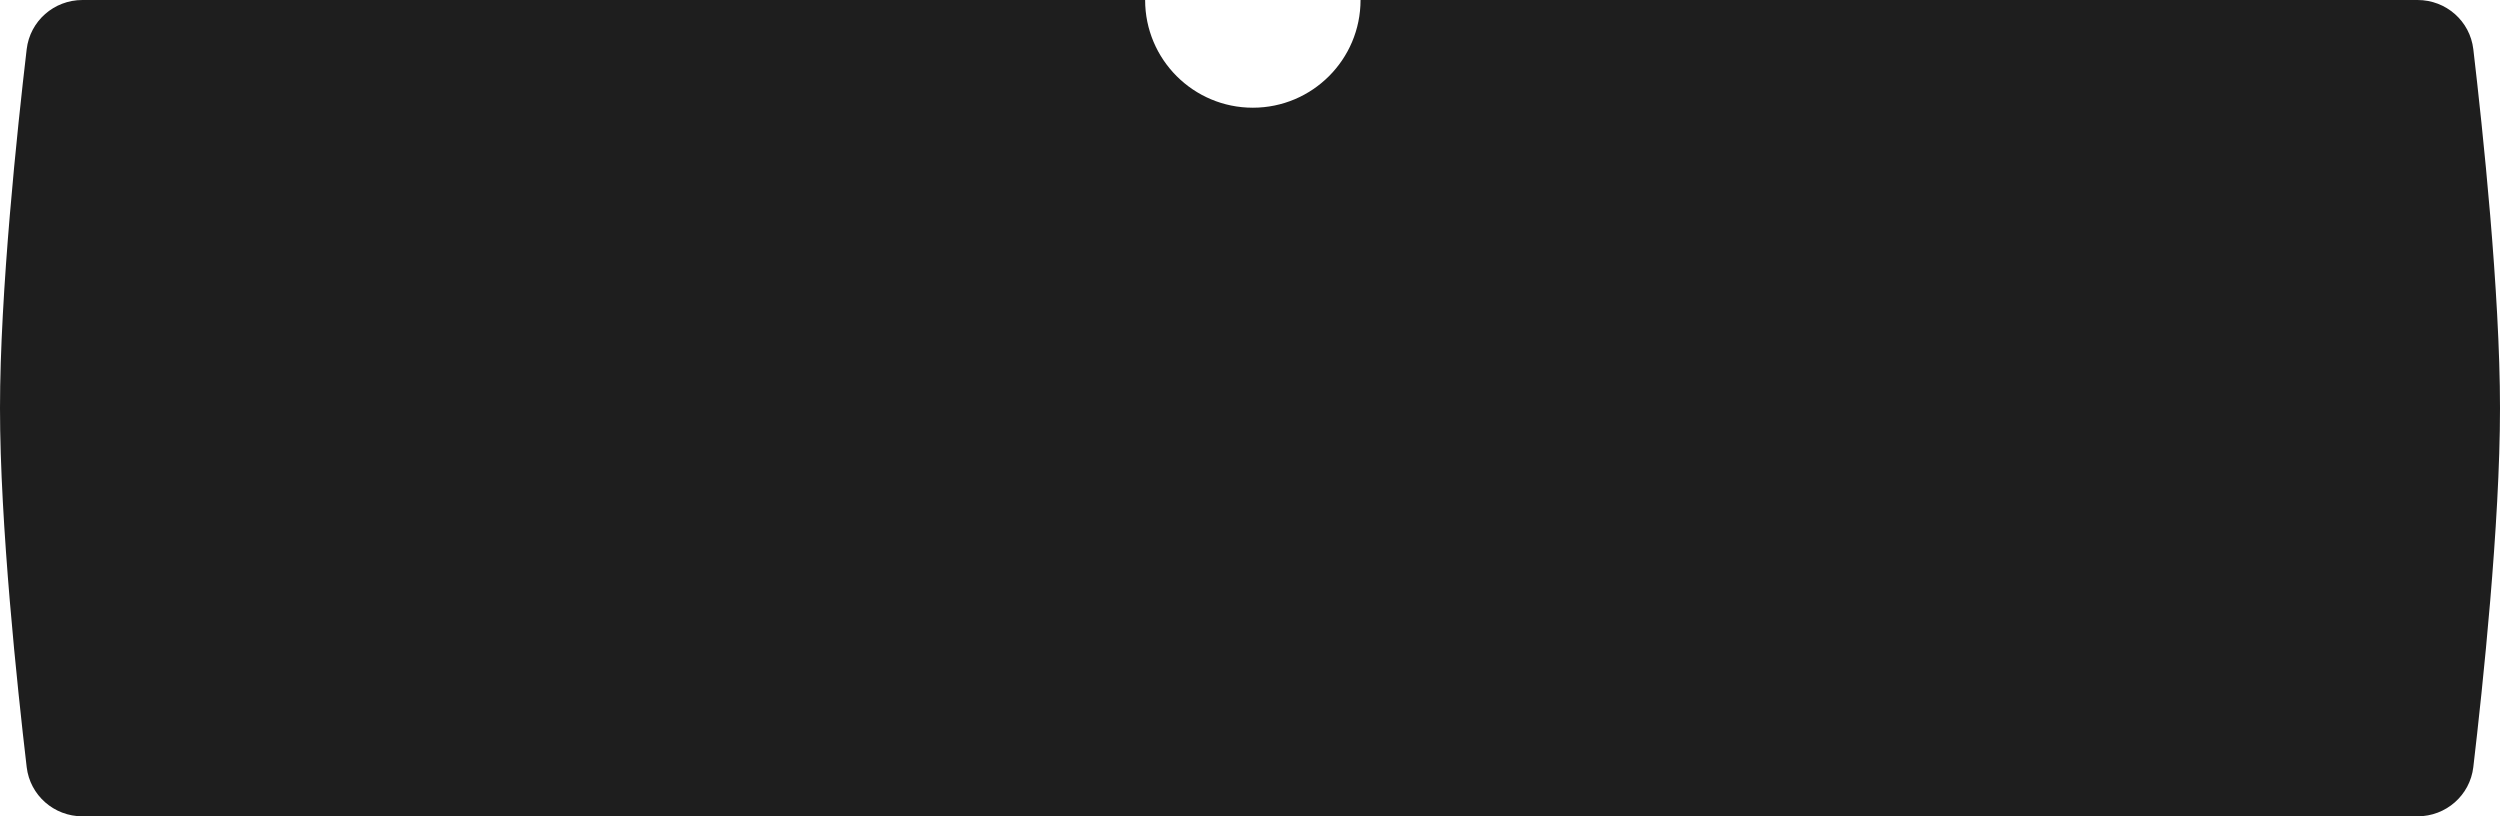
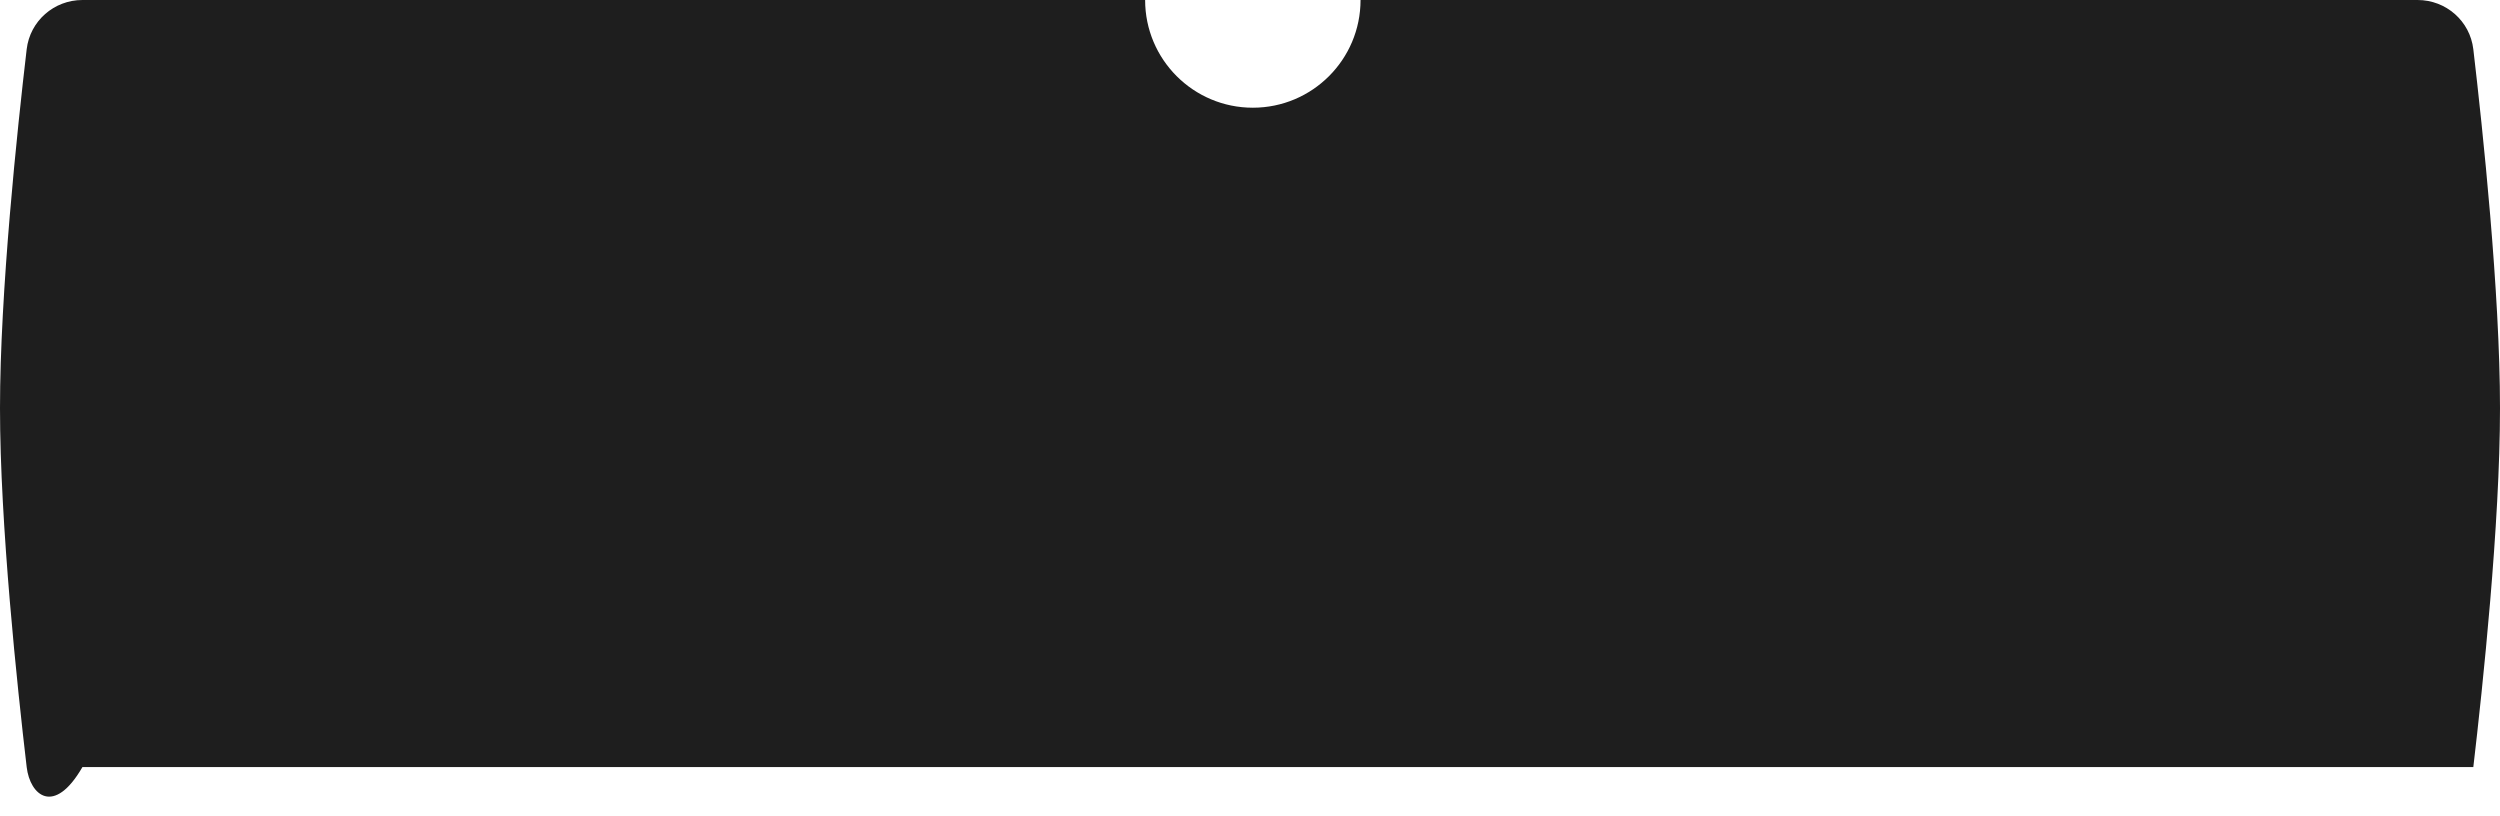
<svg xmlns="http://www.w3.org/2000/svg" width="441" height="144" viewBox="0 0 441 144" fill="none">
-   <path fill-rule="evenodd" clip-rule="evenodd" d="M221 19C231.493 19 240 10.493 240 0H426.457C431.475 0 435.708 3.706 436.294 8.69C437.962 22.901 441 51.572 441 72C441 92.428 437.962 121.099 436.294 135.31C435.708 140.294 431.475 144 426.457 144H14.543C9.525 144 5.292 140.294 4.706 135.31C3.038 121.099 0 92.428 0 72C0 51.572 3.038 22.901 4.706 8.69C5.292 3.706 9.525 0 14.543 0H202C202 10.493 210.507 19 221 19Z" fill="#1E1E1E" />
+   <path fill-rule="evenodd" clip-rule="evenodd" d="M221 19C231.493 19 240 10.493 240 0H426.457C431.475 0 435.708 3.706 436.294 8.69C437.962 22.901 441 51.572 441 72C441 92.428 437.962 121.099 436.294 135.31H14.543C9.525 144 5.292 140.294 4.706 135.31C3.038 121.099 0 92.428 0 72C0 51.572 3.038 22.901 4.706 8.69C5.292 3.706 9.525 0 14.543 0H202C202 10.493 210.507 19 221 19Z" fill="#1E1E1E" />
</svg>